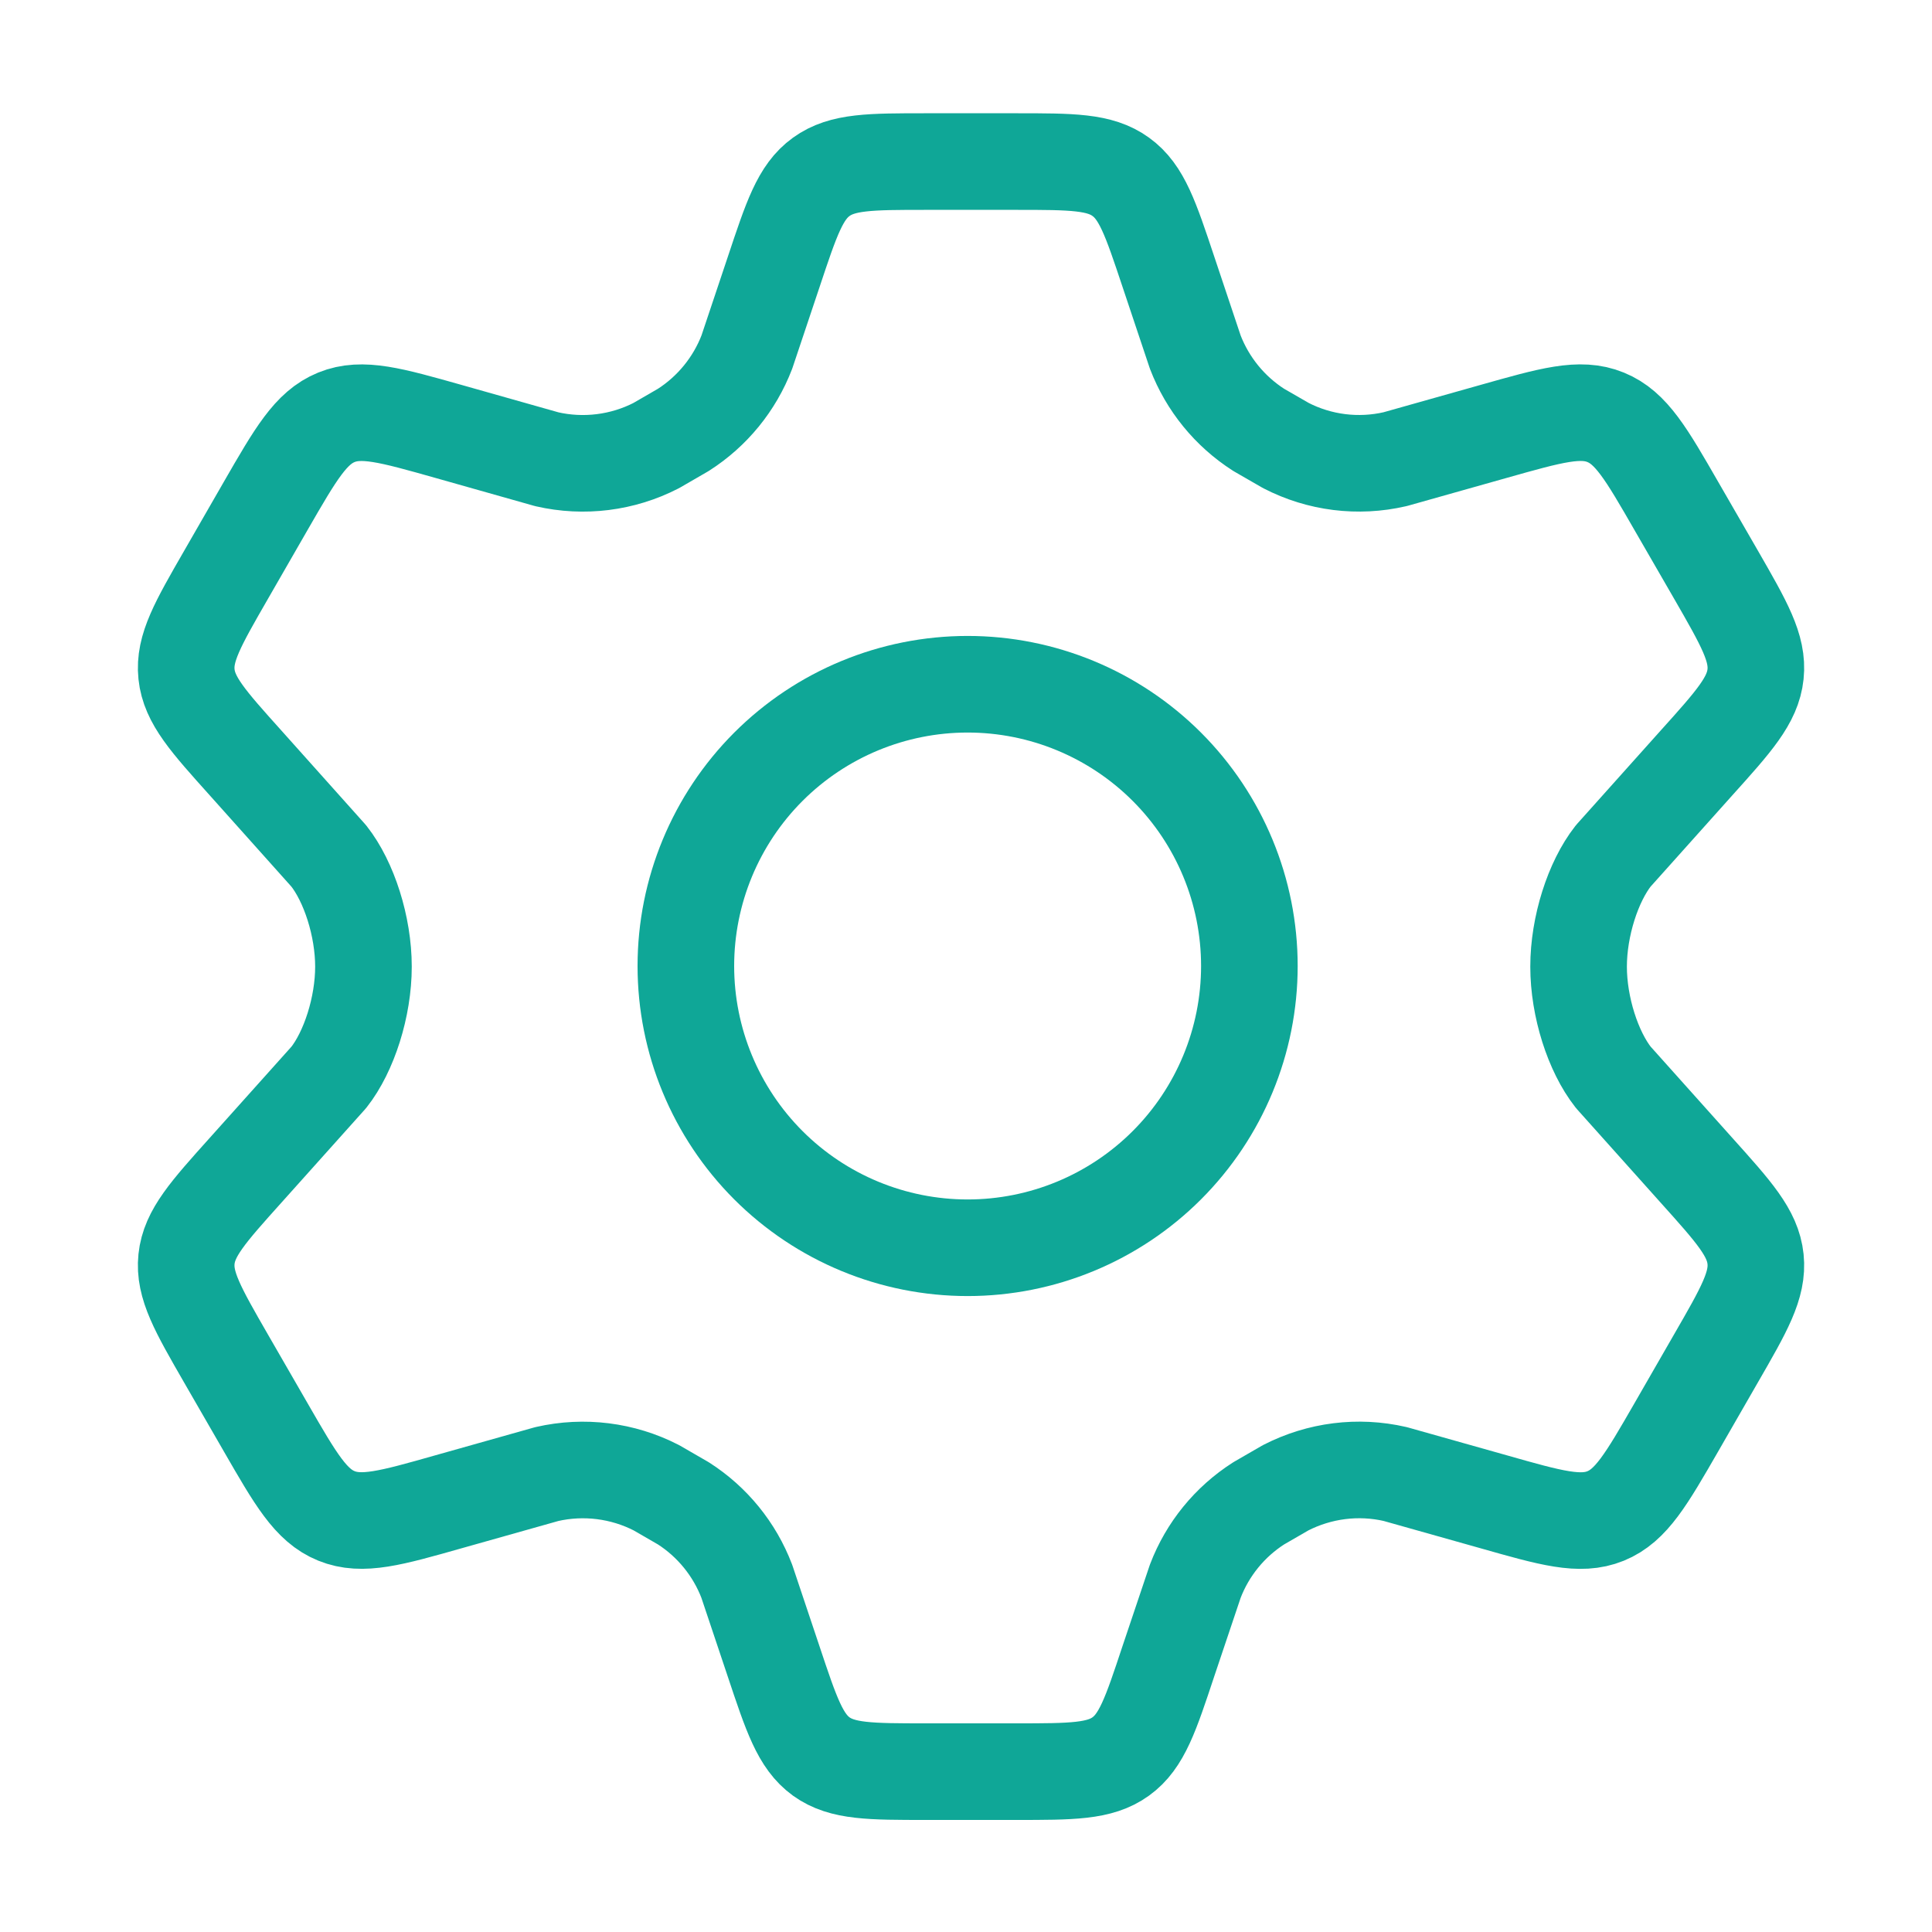
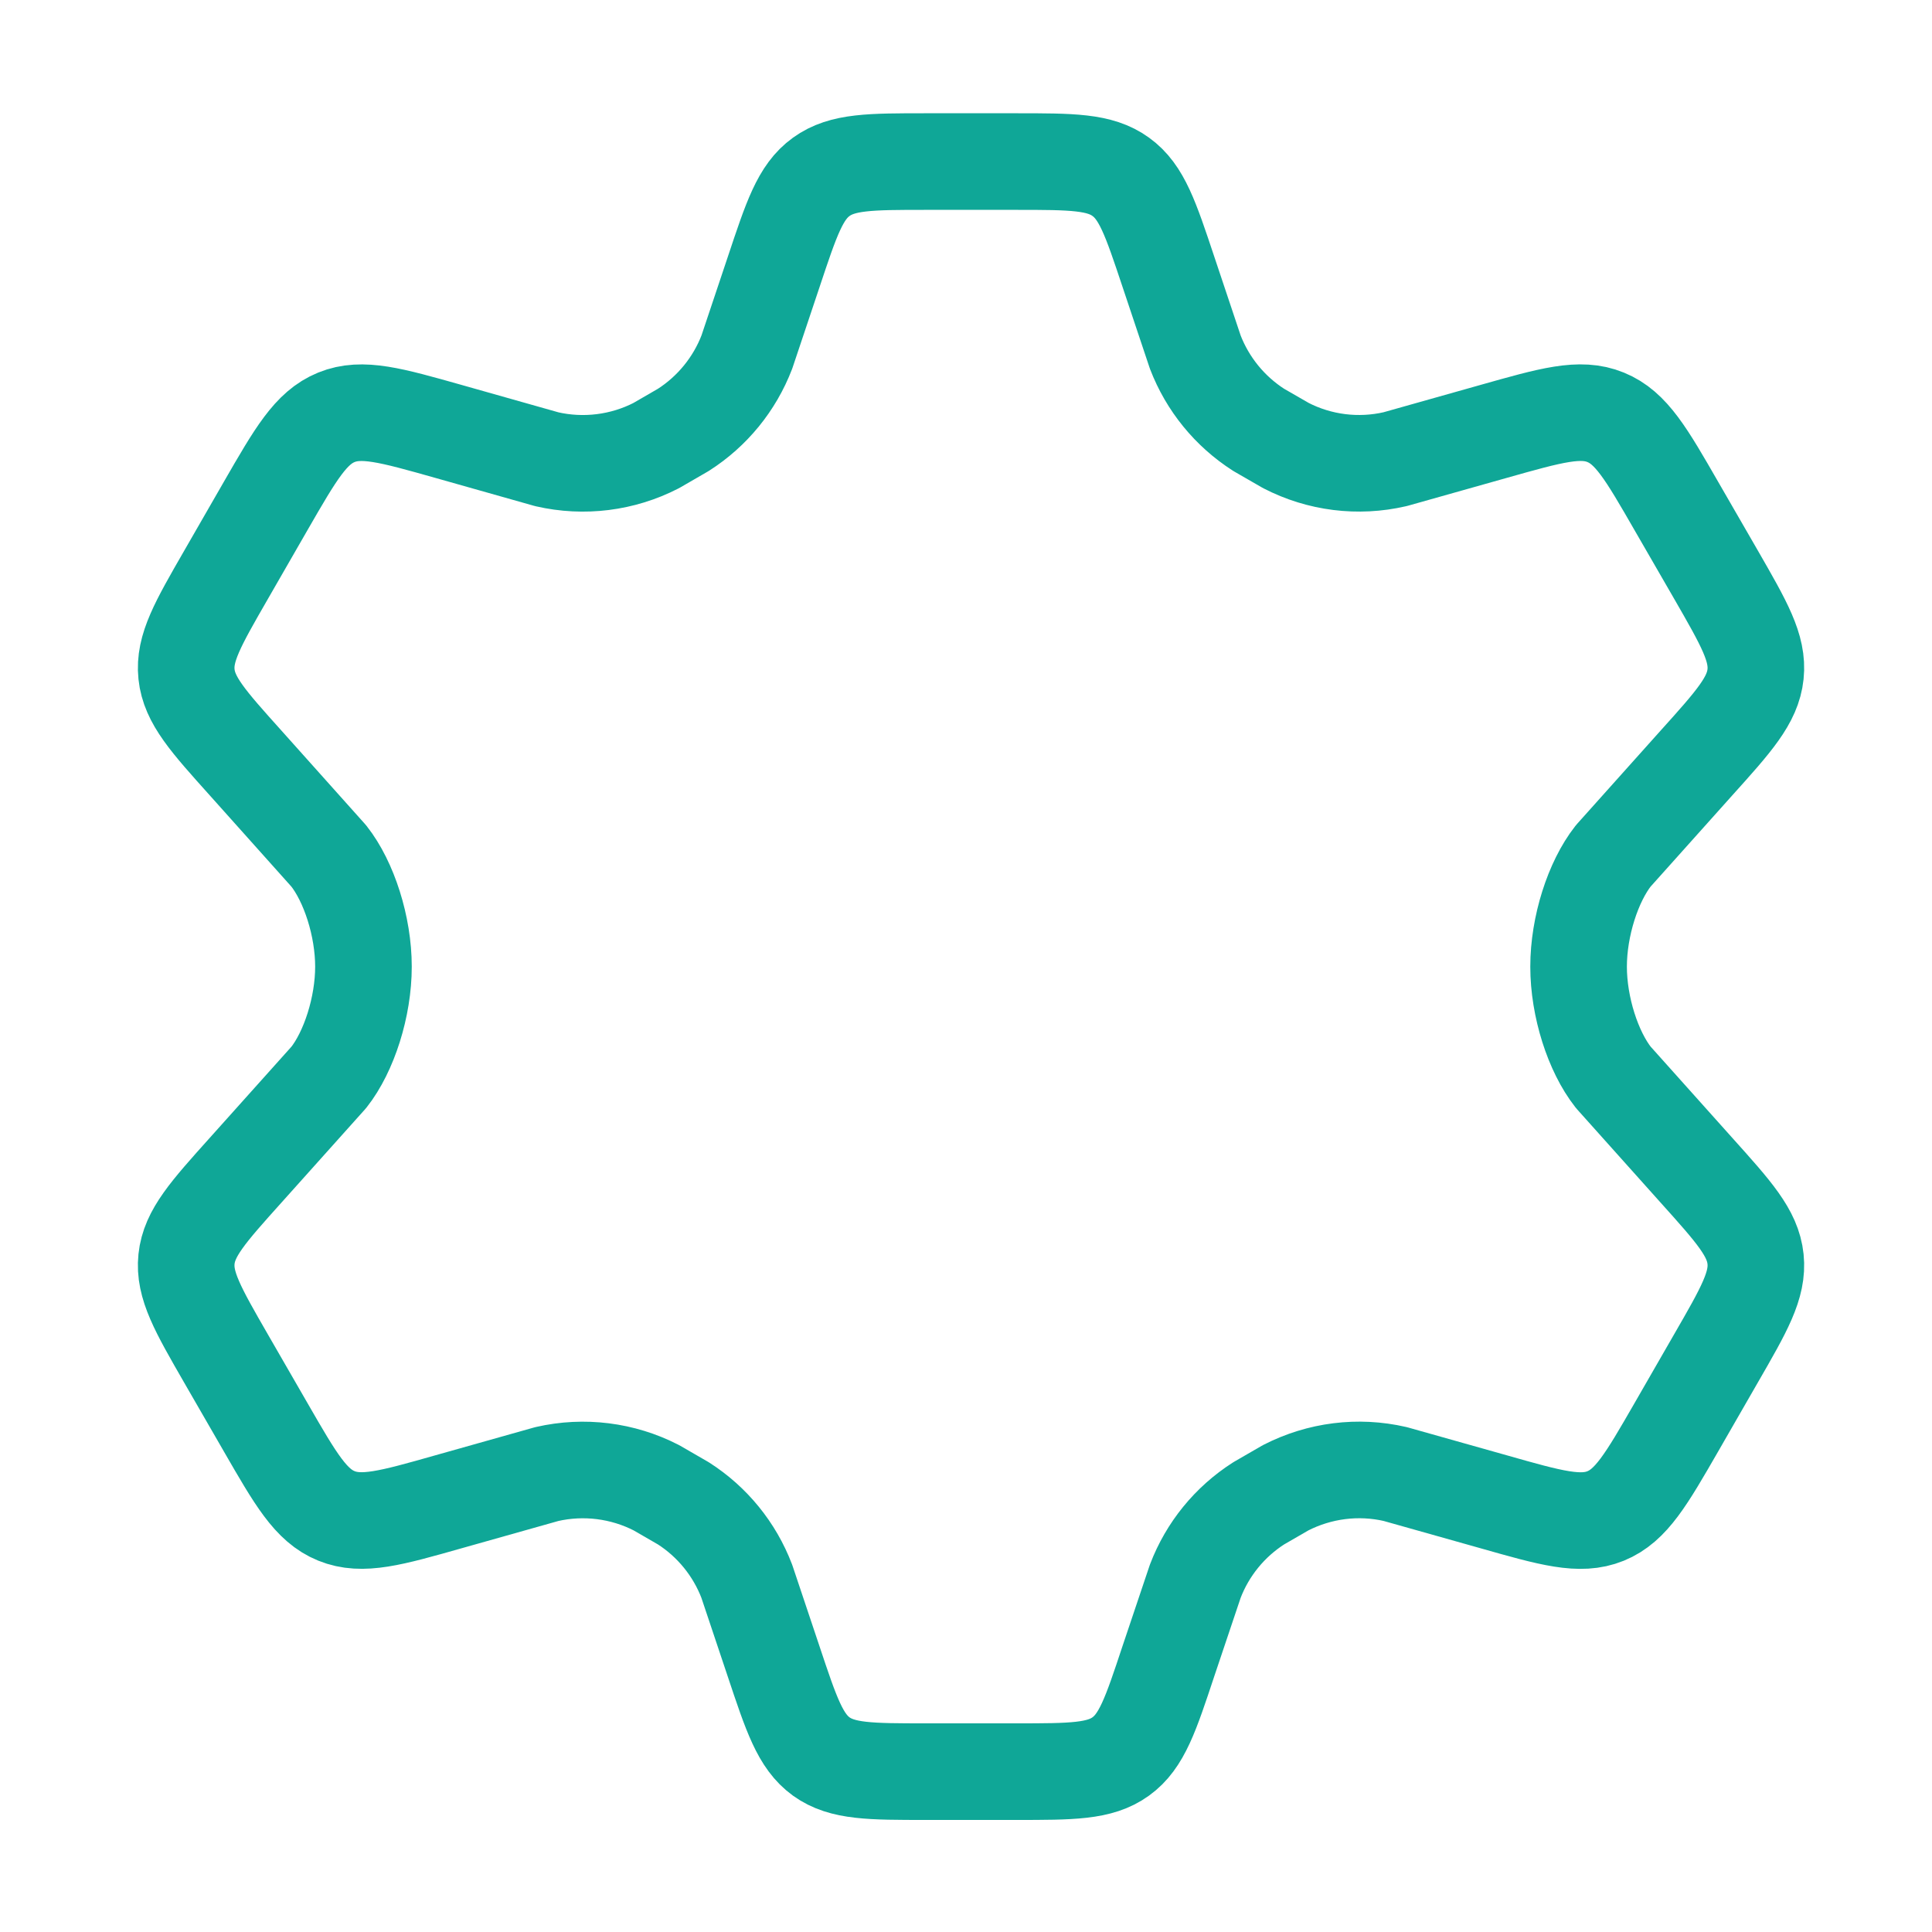
<svg xmlns="http://www.w3.org/2000/svg" width="80" height="80" viewBox="0 0 80 80" fill="none">
  <path d="M71.06 23.803L69.413 20.95C68.17 18.79 67.546 17.71 66.486 17.28C65.43 16.847 64.233 17.19 61.836 17.867L57.77 19.013C56.24 19.367 54.636 19.167 53.243 18.447L52.12 17.8C50.923 17.033 50.002 15.904 49.493 14.577L48.38 11.25C47.646 9.05 47.28 7.95 46.41 7.323C45.54 6.69 44.38 6.69 42.066 6.69H38.35C36.036 6.69 34.88 6.69 34.006 7.323C33.136 7.95 32.773 9.05 32.04 11.25L30.926 14.577C30.416 15.904 29.494 17.034 28.296 17.8L27.173 18.45C25.78 19.167 24.173 19.367 22.646 19.017L18.58 17.867C16.183 17.19 14.986 16.85 13.93 17.28C12.87 17.71 12.246 18.79 11.003 20.947L9.36 23.803C8.193 25.83 7.61 26.84 7.723 27.917C7.836 28.997 8.616 29.863 10.176 31.6L13.613 35.443C14.453 36.507 15.05 38.36 15.05 40.027C15.05 41.693 14.453 43.547 13.616 44.61L10.176 48.45C8.616 50.187 7.836 51.057 7.723 52.133C7.61 53.21 8.19 54.223 9.356 56.247L11.003 59.103C12.246 61.26 12.87 62.34 13.93 62.77C14.99 63.2 16.183 62.863 18.58 62.183L22.646 61.037C24.176 60.687 25.78 60.887 27.176 61.603L28.296 62.25C29.496 63.017 30.416 64.15 30.923 65.477L32.036 68.8C32.77 71 33.136 72.1 34.006 72.733C34.88 73.36 36.036 73.36 38.35 73.36H42.066C44.38 73.36 45.54 73.36 46.41 72.73C47.28 72.1 47.646 71 48.376 68.8L49.493 65.477C50 64.147 50.92 63.017 52.12 62.25L53.24 61.603C54.64 60.887 56.24 60.683 57.773 61.037L61.84 62.183C64.233 62.863 65.43 63.203 66.486 62.773C67.546 62.34 68.17 61.26 69.413 59.103L71.056 56.247C72.223 54.223 72.806 53.213 72.693 52.133C72.58 51.053 71.8 50.187 70.24 48.45L66.803 44.61C65.963 43.543 65.366 41.693 65.366 40.027C65.366 38.36 65.963 36.507 66.8 35.443L70.24 31.6C71.8 29.867 72.58 28.997 72.693 27.917C72.806 26.837 72.226 25.83 71.06 23.803Z" stroke="#0FA797" stroke-width="4" stroke-linecap="round" stroke-linejoin="round" />
-   <path d="M51.734 40C51.734 43.094 50.505 46.062 48.317 48.25C46.129 50.438 43.161 51.667 40.067 51.667C36.973 51.667 34.005 50.438 31.817 48.25C29.63 46.062 28.4 43.094 28.4 40C28.4 36.906 29.63 33.938 31.817 31.75C34.005 29.562 36.973 28.333 40.067 28.333C43.161 28.333 46.129 29.562 48.317 31.75C50.505 33.938 51.734 36.906 51.734 40Z" stroke="#0FA797" stroke-width="4" stroke-linecap="round" stroke-linejoin="round" />
</svg>